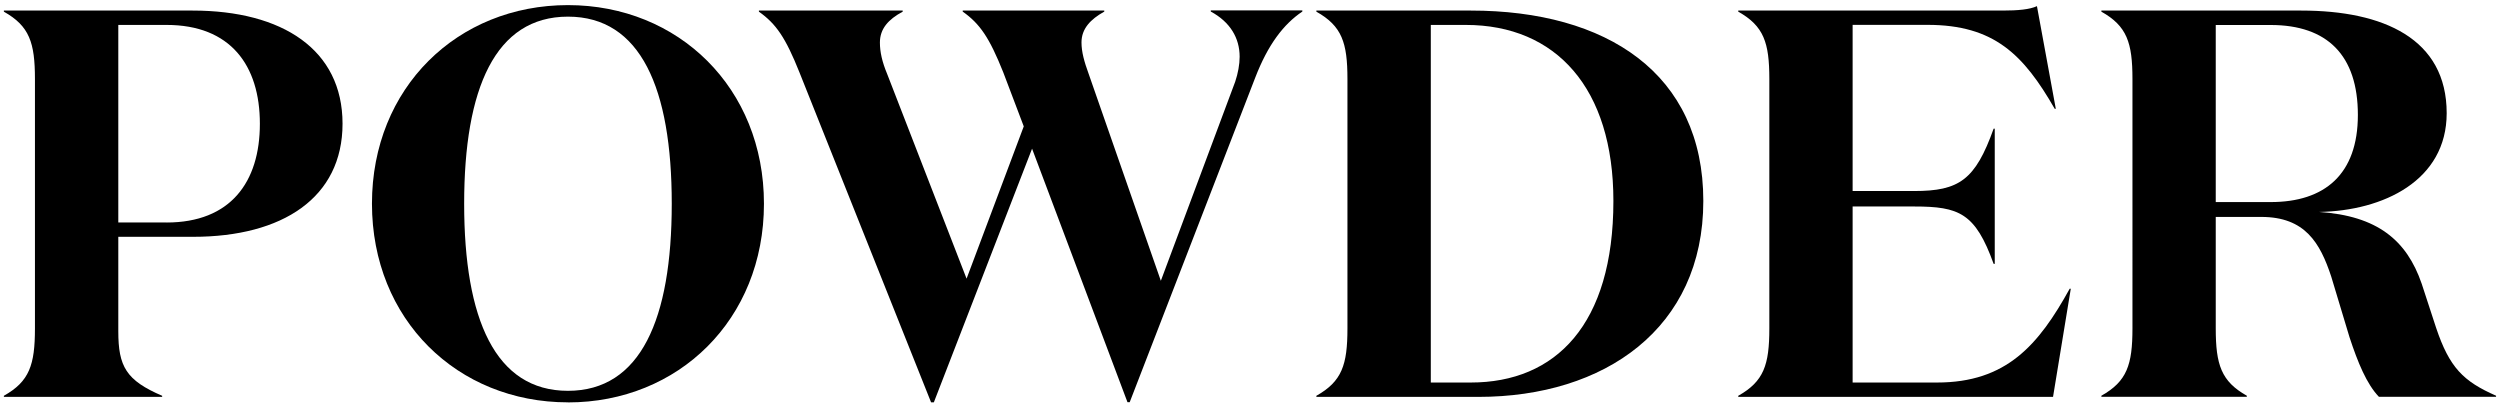
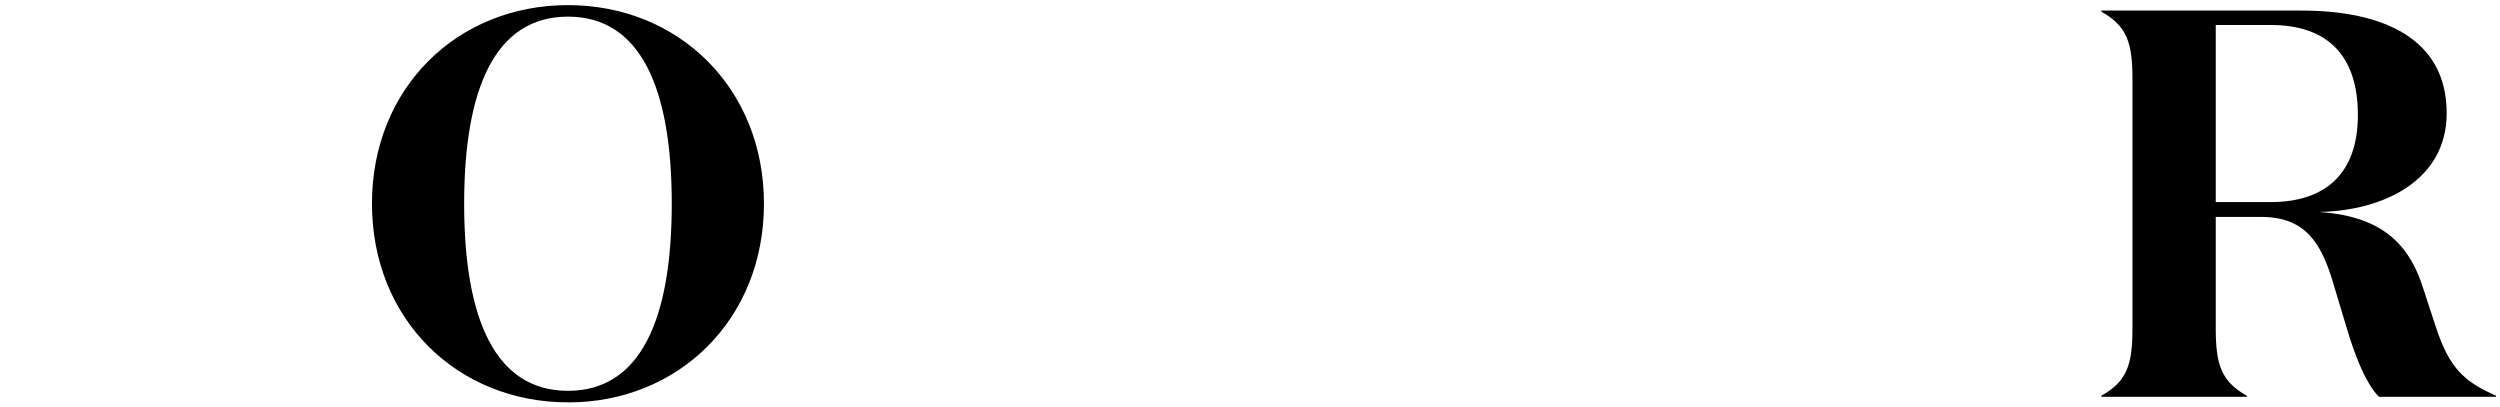
<svg xmlns="http://www.w3.org/2000/svg" id="Layer_2" data-name="Layer 2" width="362" height="59" viewBox="0 0 362 59">
-   <path d="M24.12,32.22c9.24,0,13.51-5.83,13.51-14.3S33.36,3.61,24.12,3.61h-6.99v28.6h6.99Zm-6.99,2.08v13.66c0,5.11,1.13,7.11,6.35,9.35v.16H.56v-.16c3.7-2.08,4.5-4.47,4.5-9.75V11.44C5.06,6.17,4.26,3.77,.56,1.69v-.16H27.89c13.02,0,21.71,5.67,21.71,16.38s-8.68,16.38-21.63,16.38h-10.85Z" />
  <path d="M82.24,2.41c-10.53,0-15.03,10.39-15.03,27.09s4.5,27.09,15.03,27.09,15.03-10.39,15.03-27.09-4.5-27.09-15.03-27.09m0,55.85c-16,0-28.38-11.98-28.38-28.77S66.24,.74,82.24,.74s28.38,11.99,28.38,28.76-12.38,28.77-28.38,28.77" />
-   <path d="M149.45,21.51l-14.23,36.75h-.4L115.76,10.48c-2.01-5.03-3.38-7.03-5.87-8.79v-.16h20.82v.16c-2.09,1.12-3.3,2.48-3.3,4.47,0,1.36,.32,2.8,1.05,4.55l11.5,29.64,8.28-22.05-2.97-7.83c-2.01-5.03-3.38-7.03-5.87-8.79v-.16h20.5v.16c-2.01,1.12-3.3,2.48-3.3,4.47,0,1.36,.4,2.8,1.04,4.55l10.45,29.96,10.77-28.84c.4-1.2,.64-2.48,.64-3.6,0-2.72-1.37-5.03-4.18-6.55v-.16h13.26v.16c-2.73,1.84-4.98,4.79-6.83,9.59l-18.17,46.98h-.32l-13.83-36.75Z" />
-   <path d="M212.96,55.39c12.3,0,20.66-8.39,20.66-26.29,0-16.3-8.28-25.49-21.38-25.49h-5.06V55.39h5.79Zm-22.35,1.92c3.7-2.08,4.5-4.47,4.5-9.75V11.44c0-5.27-.8-7.67-4.5-9.75v-.16h22.35c19.69,0,33.68,9.11,33.68,27.57s-14.31,28.37-32.56,28.37h-23.47v-.16Z" />
-   <path d="M289.97,1.53c2.25,0,3.94-.16,4.98-.64l2.73,14.86h-.16c-4.5-7.83-8.76-12.15-18.41-12.15h-10.85V27.66h8.92c6.51,0,8.84-1.6,11.5-9.03h.16v19.58h-.16c-2.65-7.35-4.98-8.31-11.5-8.31h-8.92v25.49h12.22c10.05,0,14.71-5.43,19.21-13.58h.16l-2.57,15.66h-45.58v-.16c3.7-2.08,4.5-4.47,4.5-9.75V11.44c0-5.27-.8-7.67-4.5-9.75v-.16h38.26Z" />
  <path d="M320.84,29.26h7.96c7.8,0,12.62-4,12.62-12.62s-4.42-13.02-12.62-13.02h-7.96V29.26Zm12.38-27.73c11.9,0,21.06,4.07,21.06,14.86,0,9.75-9.17,14.14-18.49,14.3,8.44,.56,12.7,4.08,14.87,10.39l2.09,6.39c1.93,5.75,3.94,7.75,8.68,9.83v.16h-16.96c-1.77-1.84-3.05-4.95-4.26-8.63l-2.65-8.79c-1.61-4.87-3.78-8.63-10.13-8.63h-6.59v16.14c0,5.27,.8,7.67,4.5,9.75v.16h-21.06v-.16c3.7-2.08,4.5-4.47,4.5-9.75V11.44c0-5.27-.8-7.67-4.5-9.75v-.16h28.94Z" />
</svg>